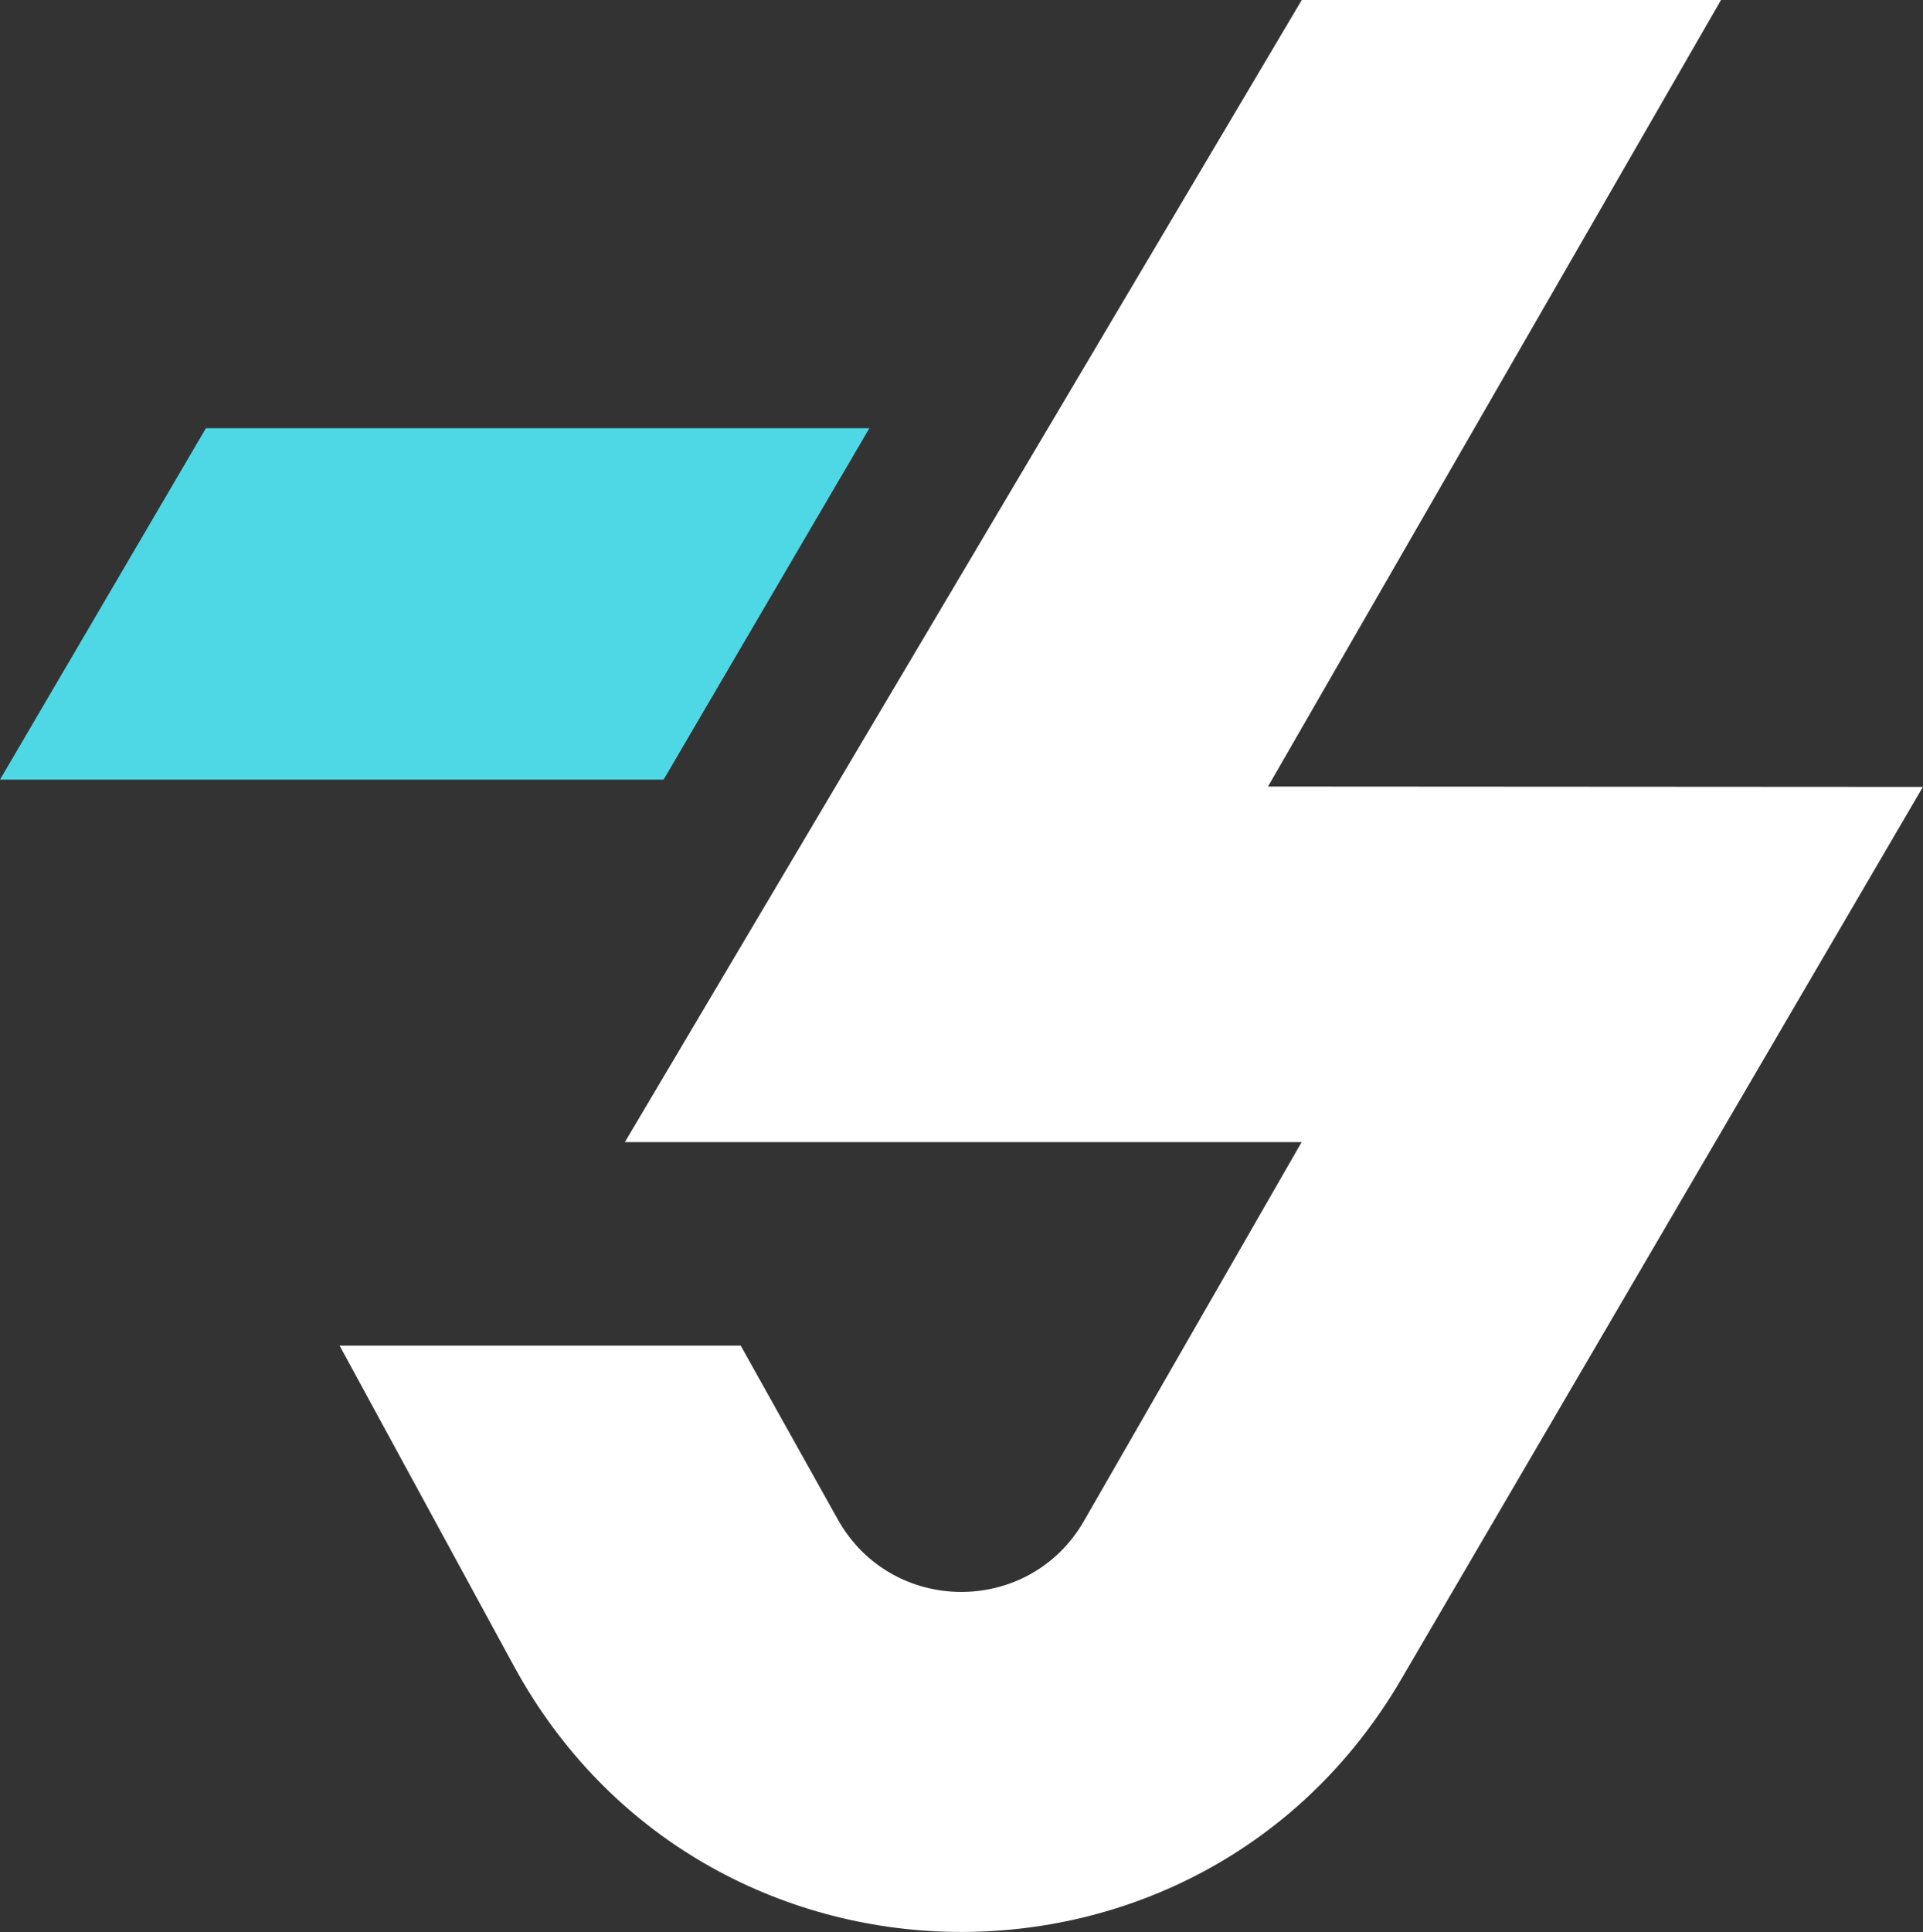
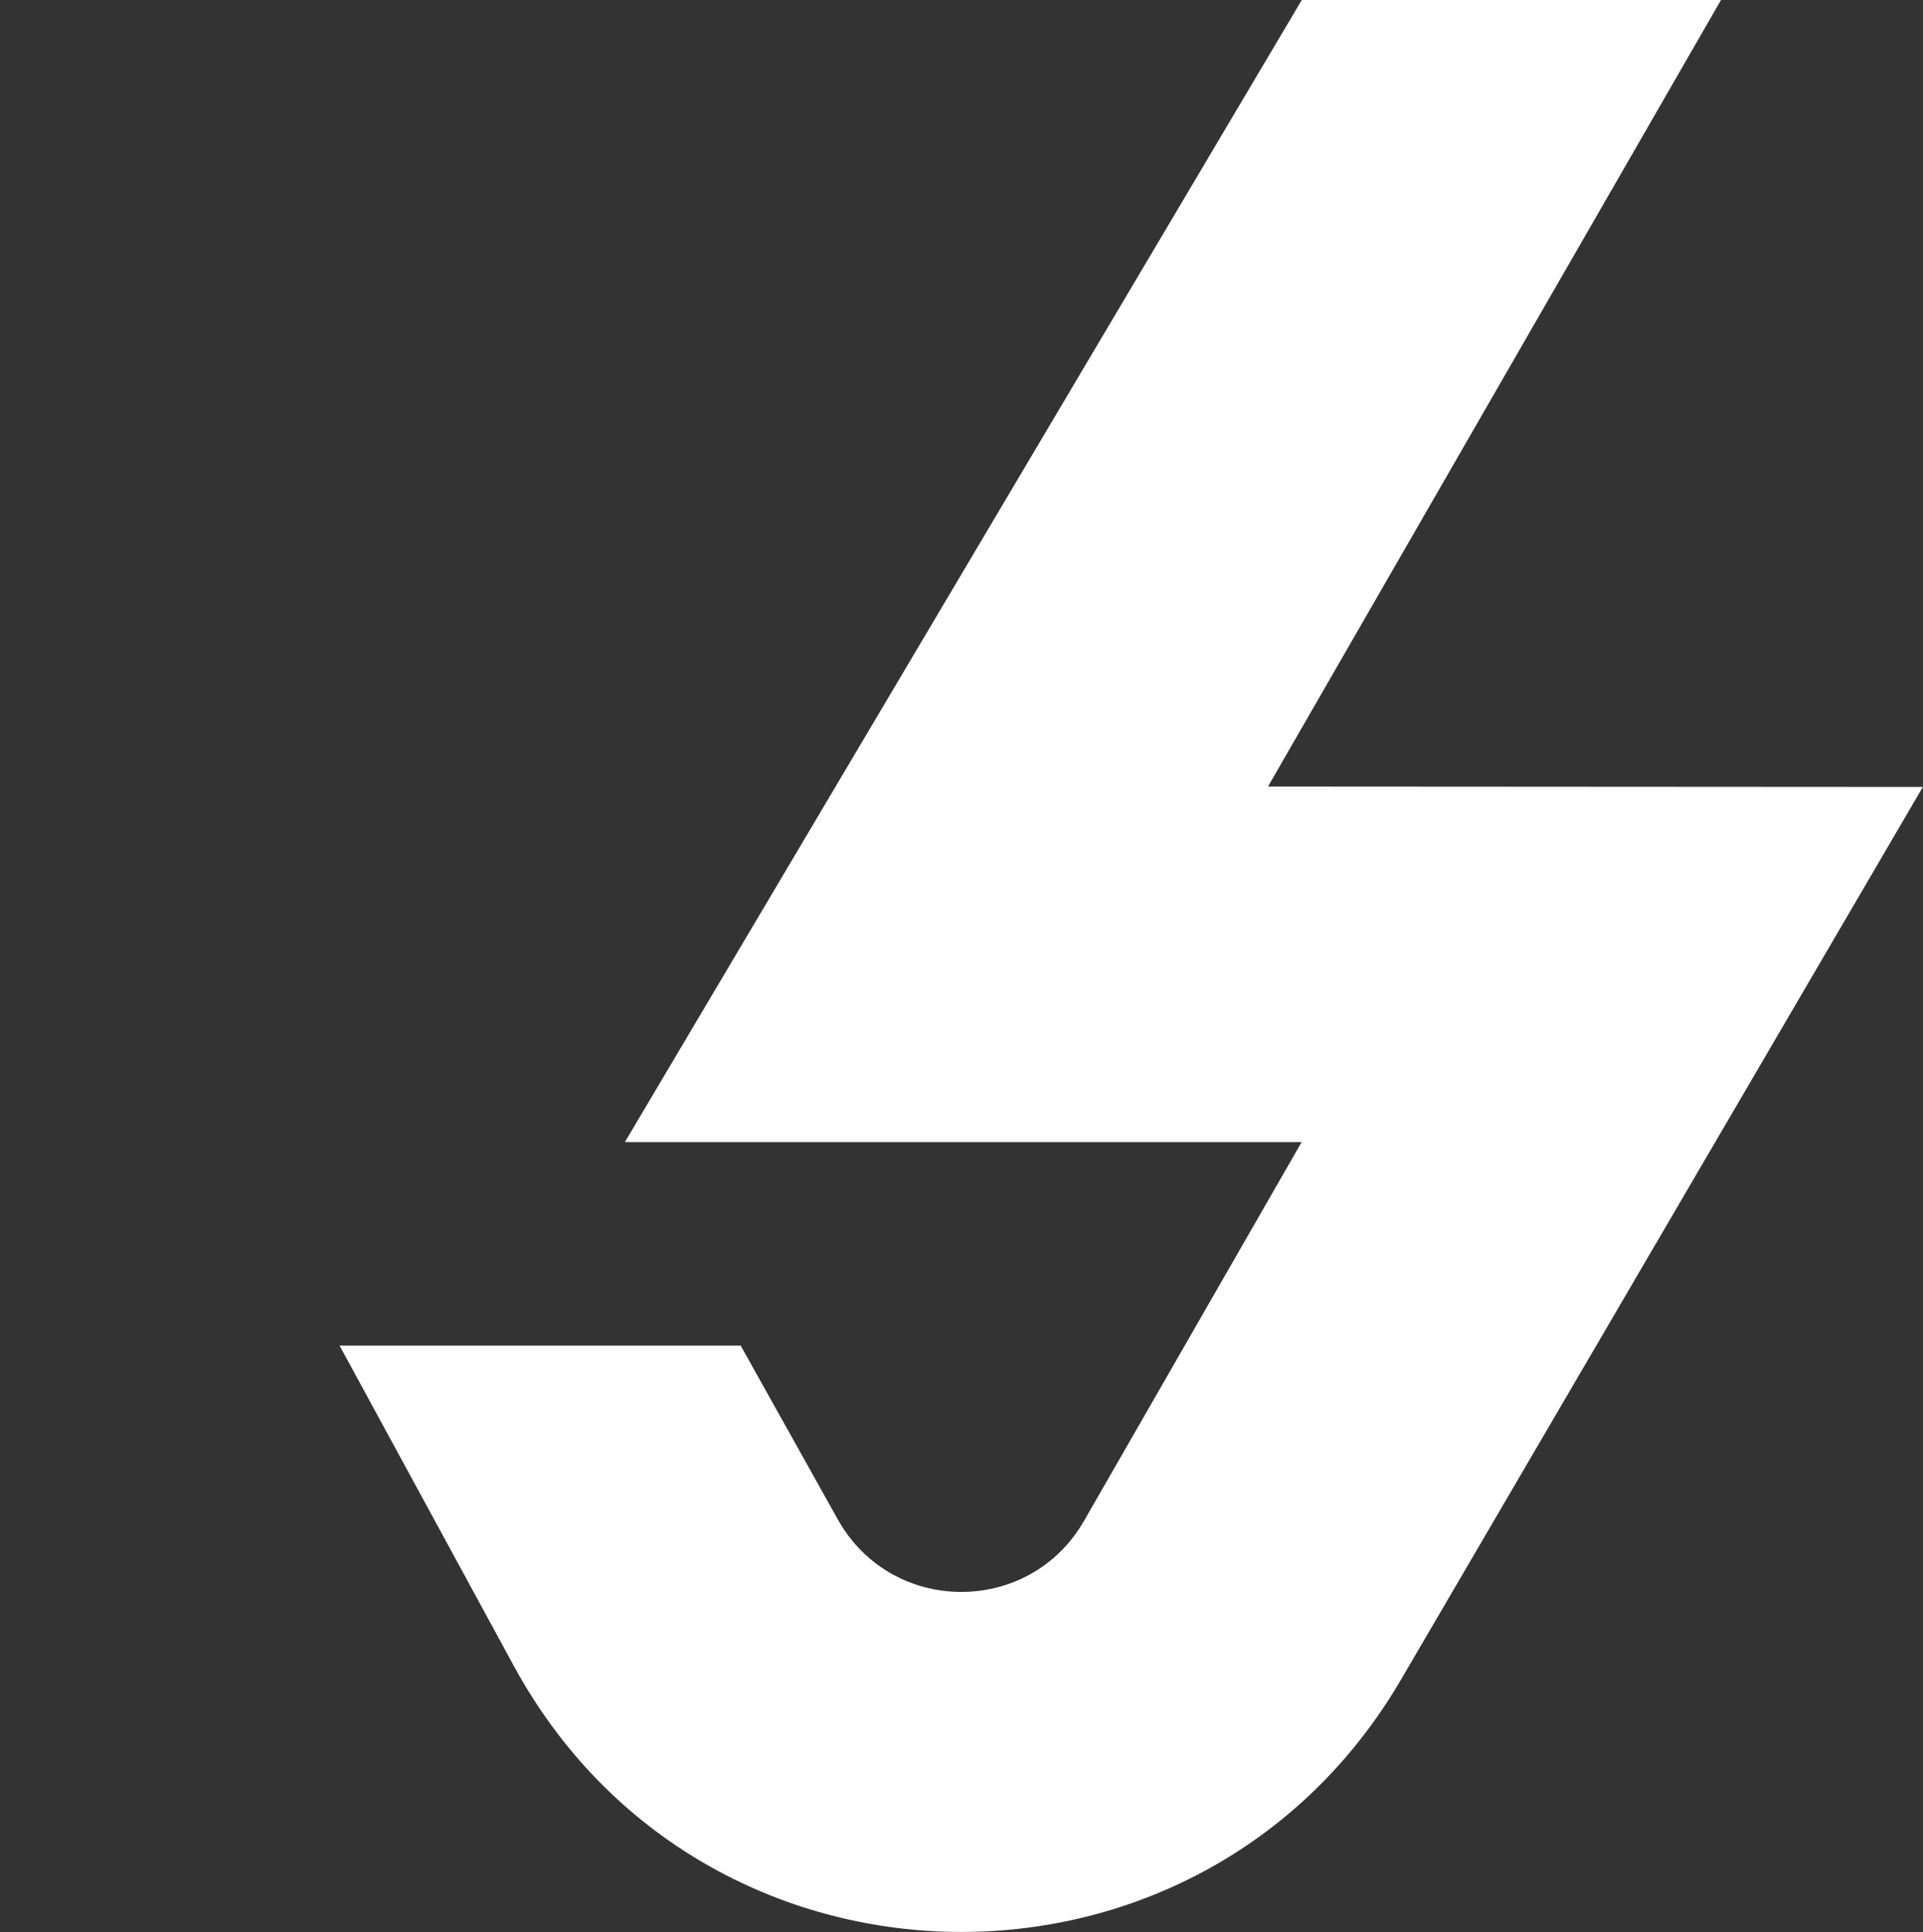
<svg xmlns="http://www.w3.org/2000/svg" id="Laag_2" data-name="Laag 2" viewBox="0 0 147.47 148.13">
  <rect x="0" y="0" width="147.47" height="148.13" fill="#333333" stroke="none" />
  <defs>
    <style>
      .cls-1 {
        fill: #4ed8e6;
      }

      .cls-2 {
        fill: #fff;
      }
    </style>
  </defs>
  <g id="Layer_2" data-name="Layer 2">
    <g>
      <path class="cls-2" d="M99.83,0l-51.91,87.56h51.9l-16.69,29.04c-4.2,7.31-14.76,7.25-18.88-.11l-7.45-13.33h-30.76l13.37,24.57c14.54,26.71,52.68,27.29,68.03,1.04l40.02-68.44-50.22-.03L131.98,0h-32.16Z" />
-       <polygon class="cls-1" points="0 59.77 50.89 59.77 66.67 32.83 15.79 32.83 0 59.77" />
    </g>
  </g>
</svg>